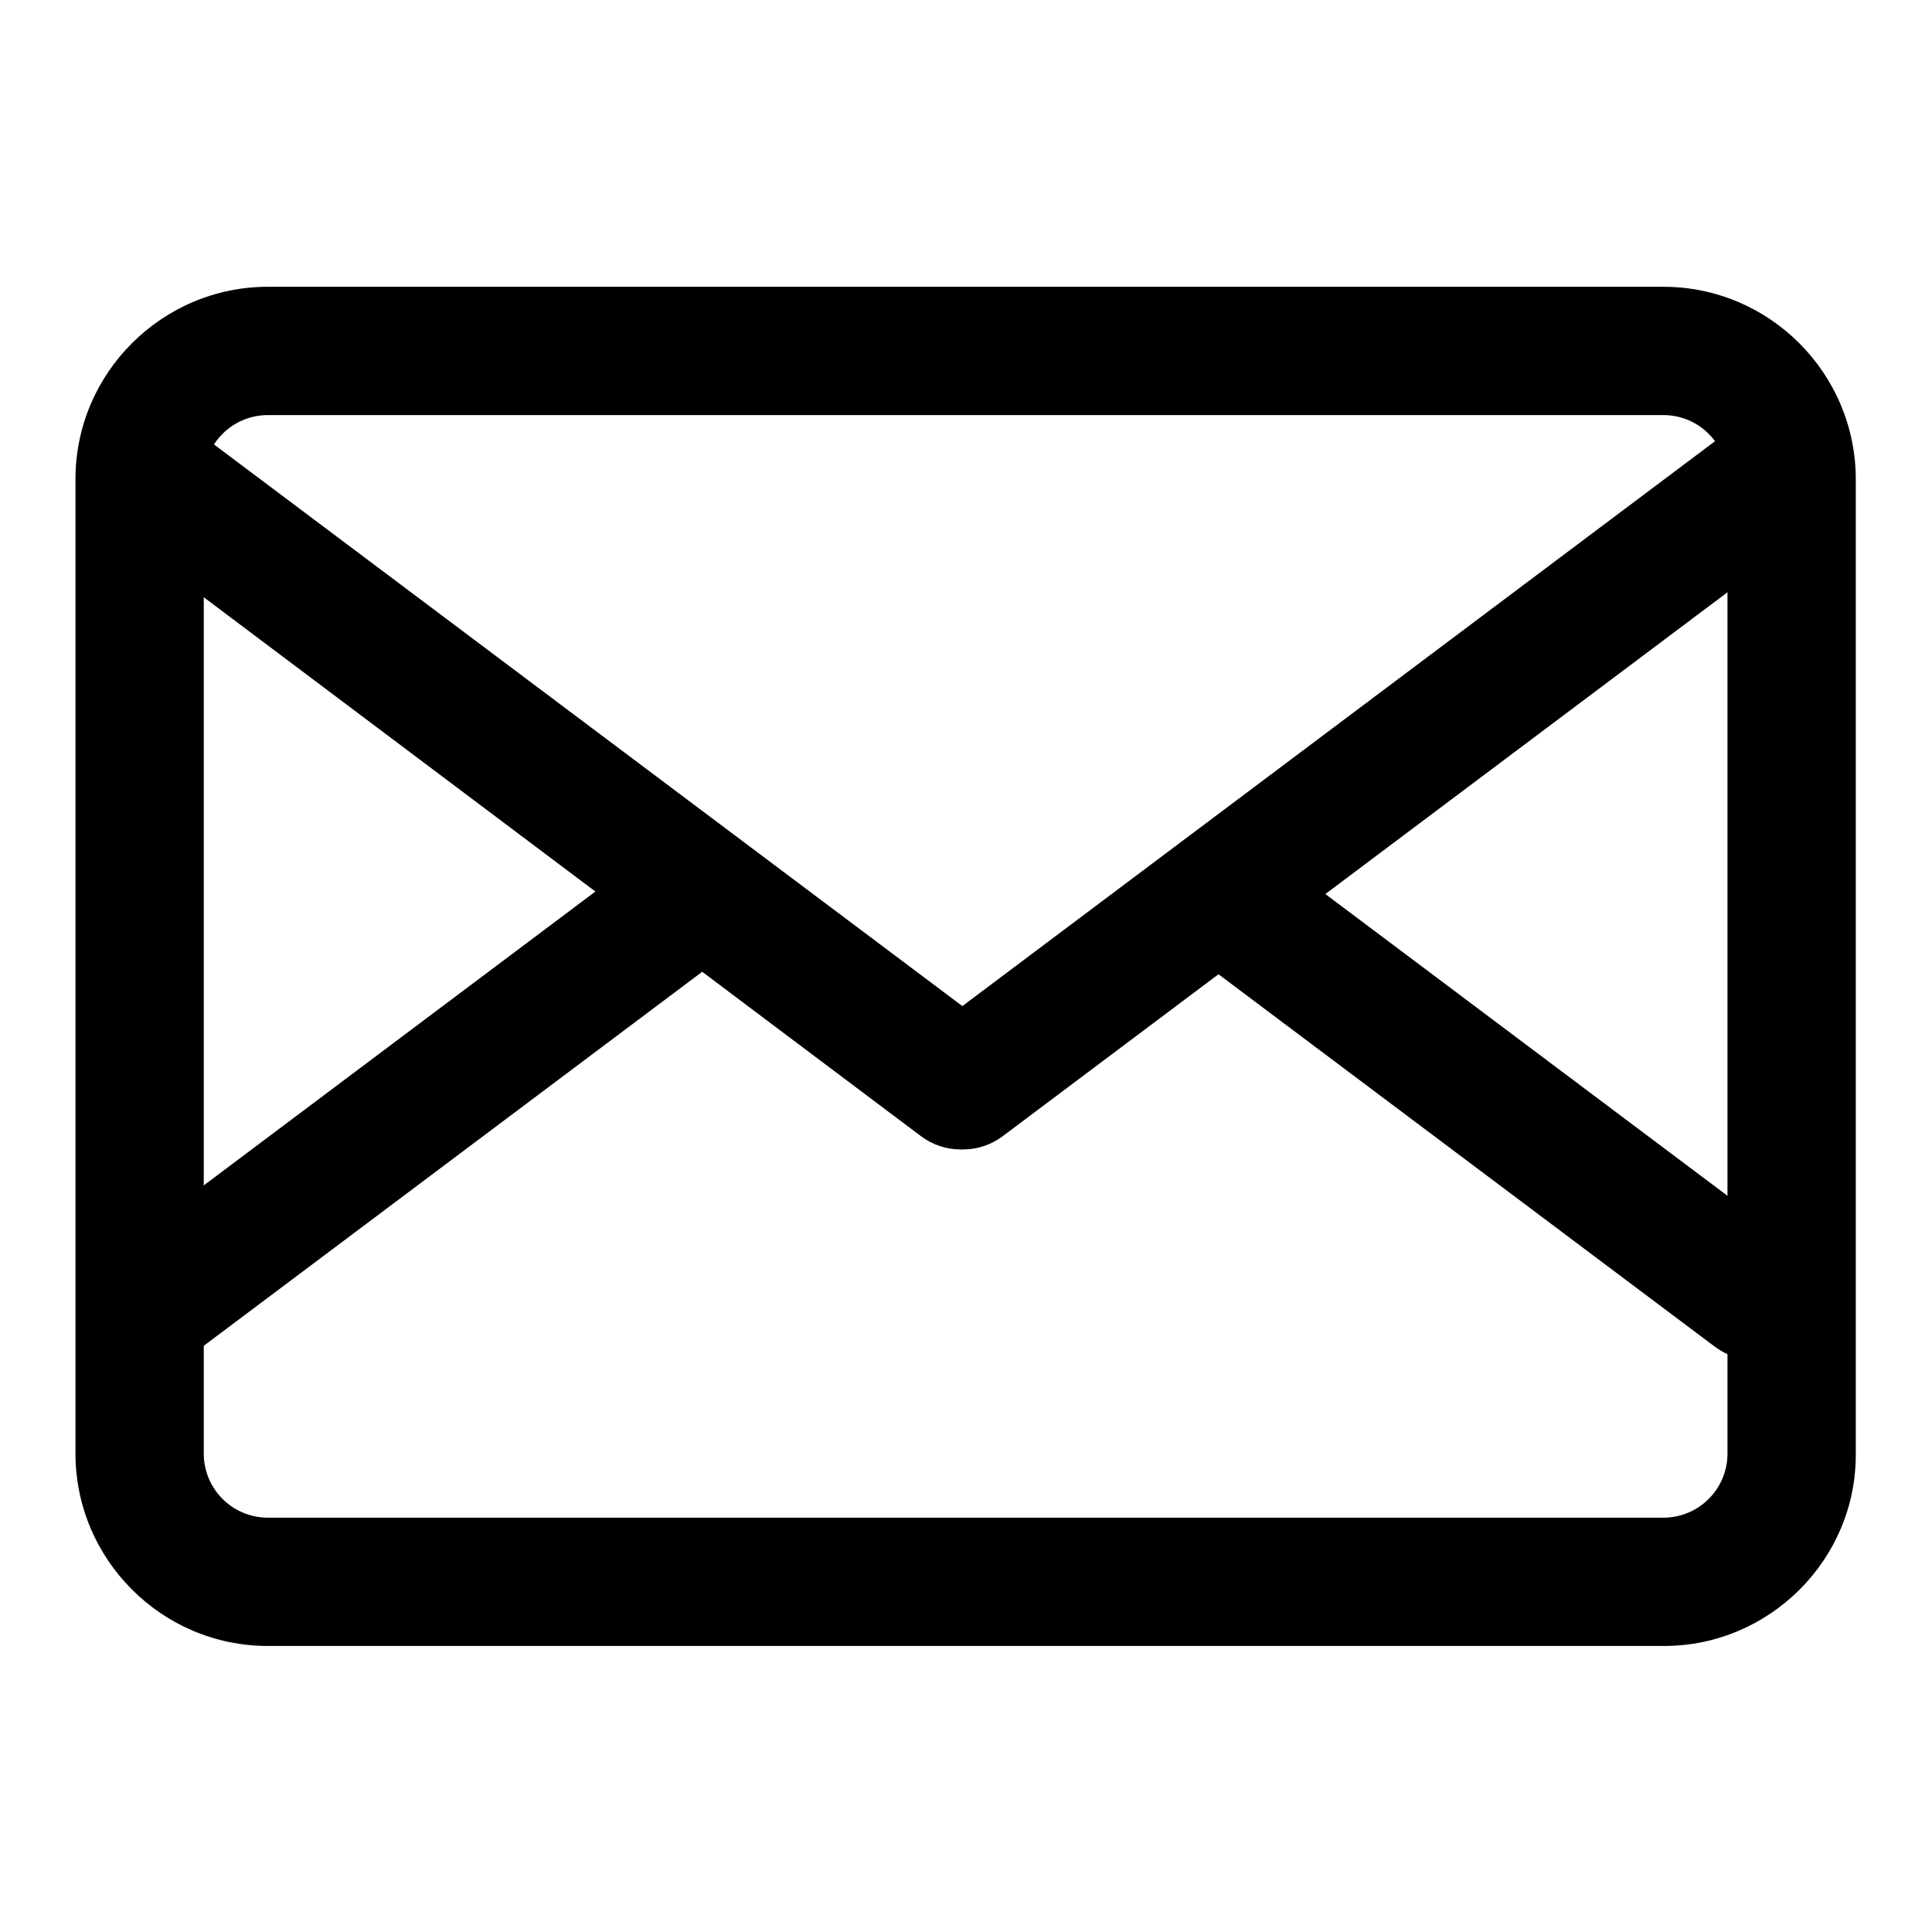
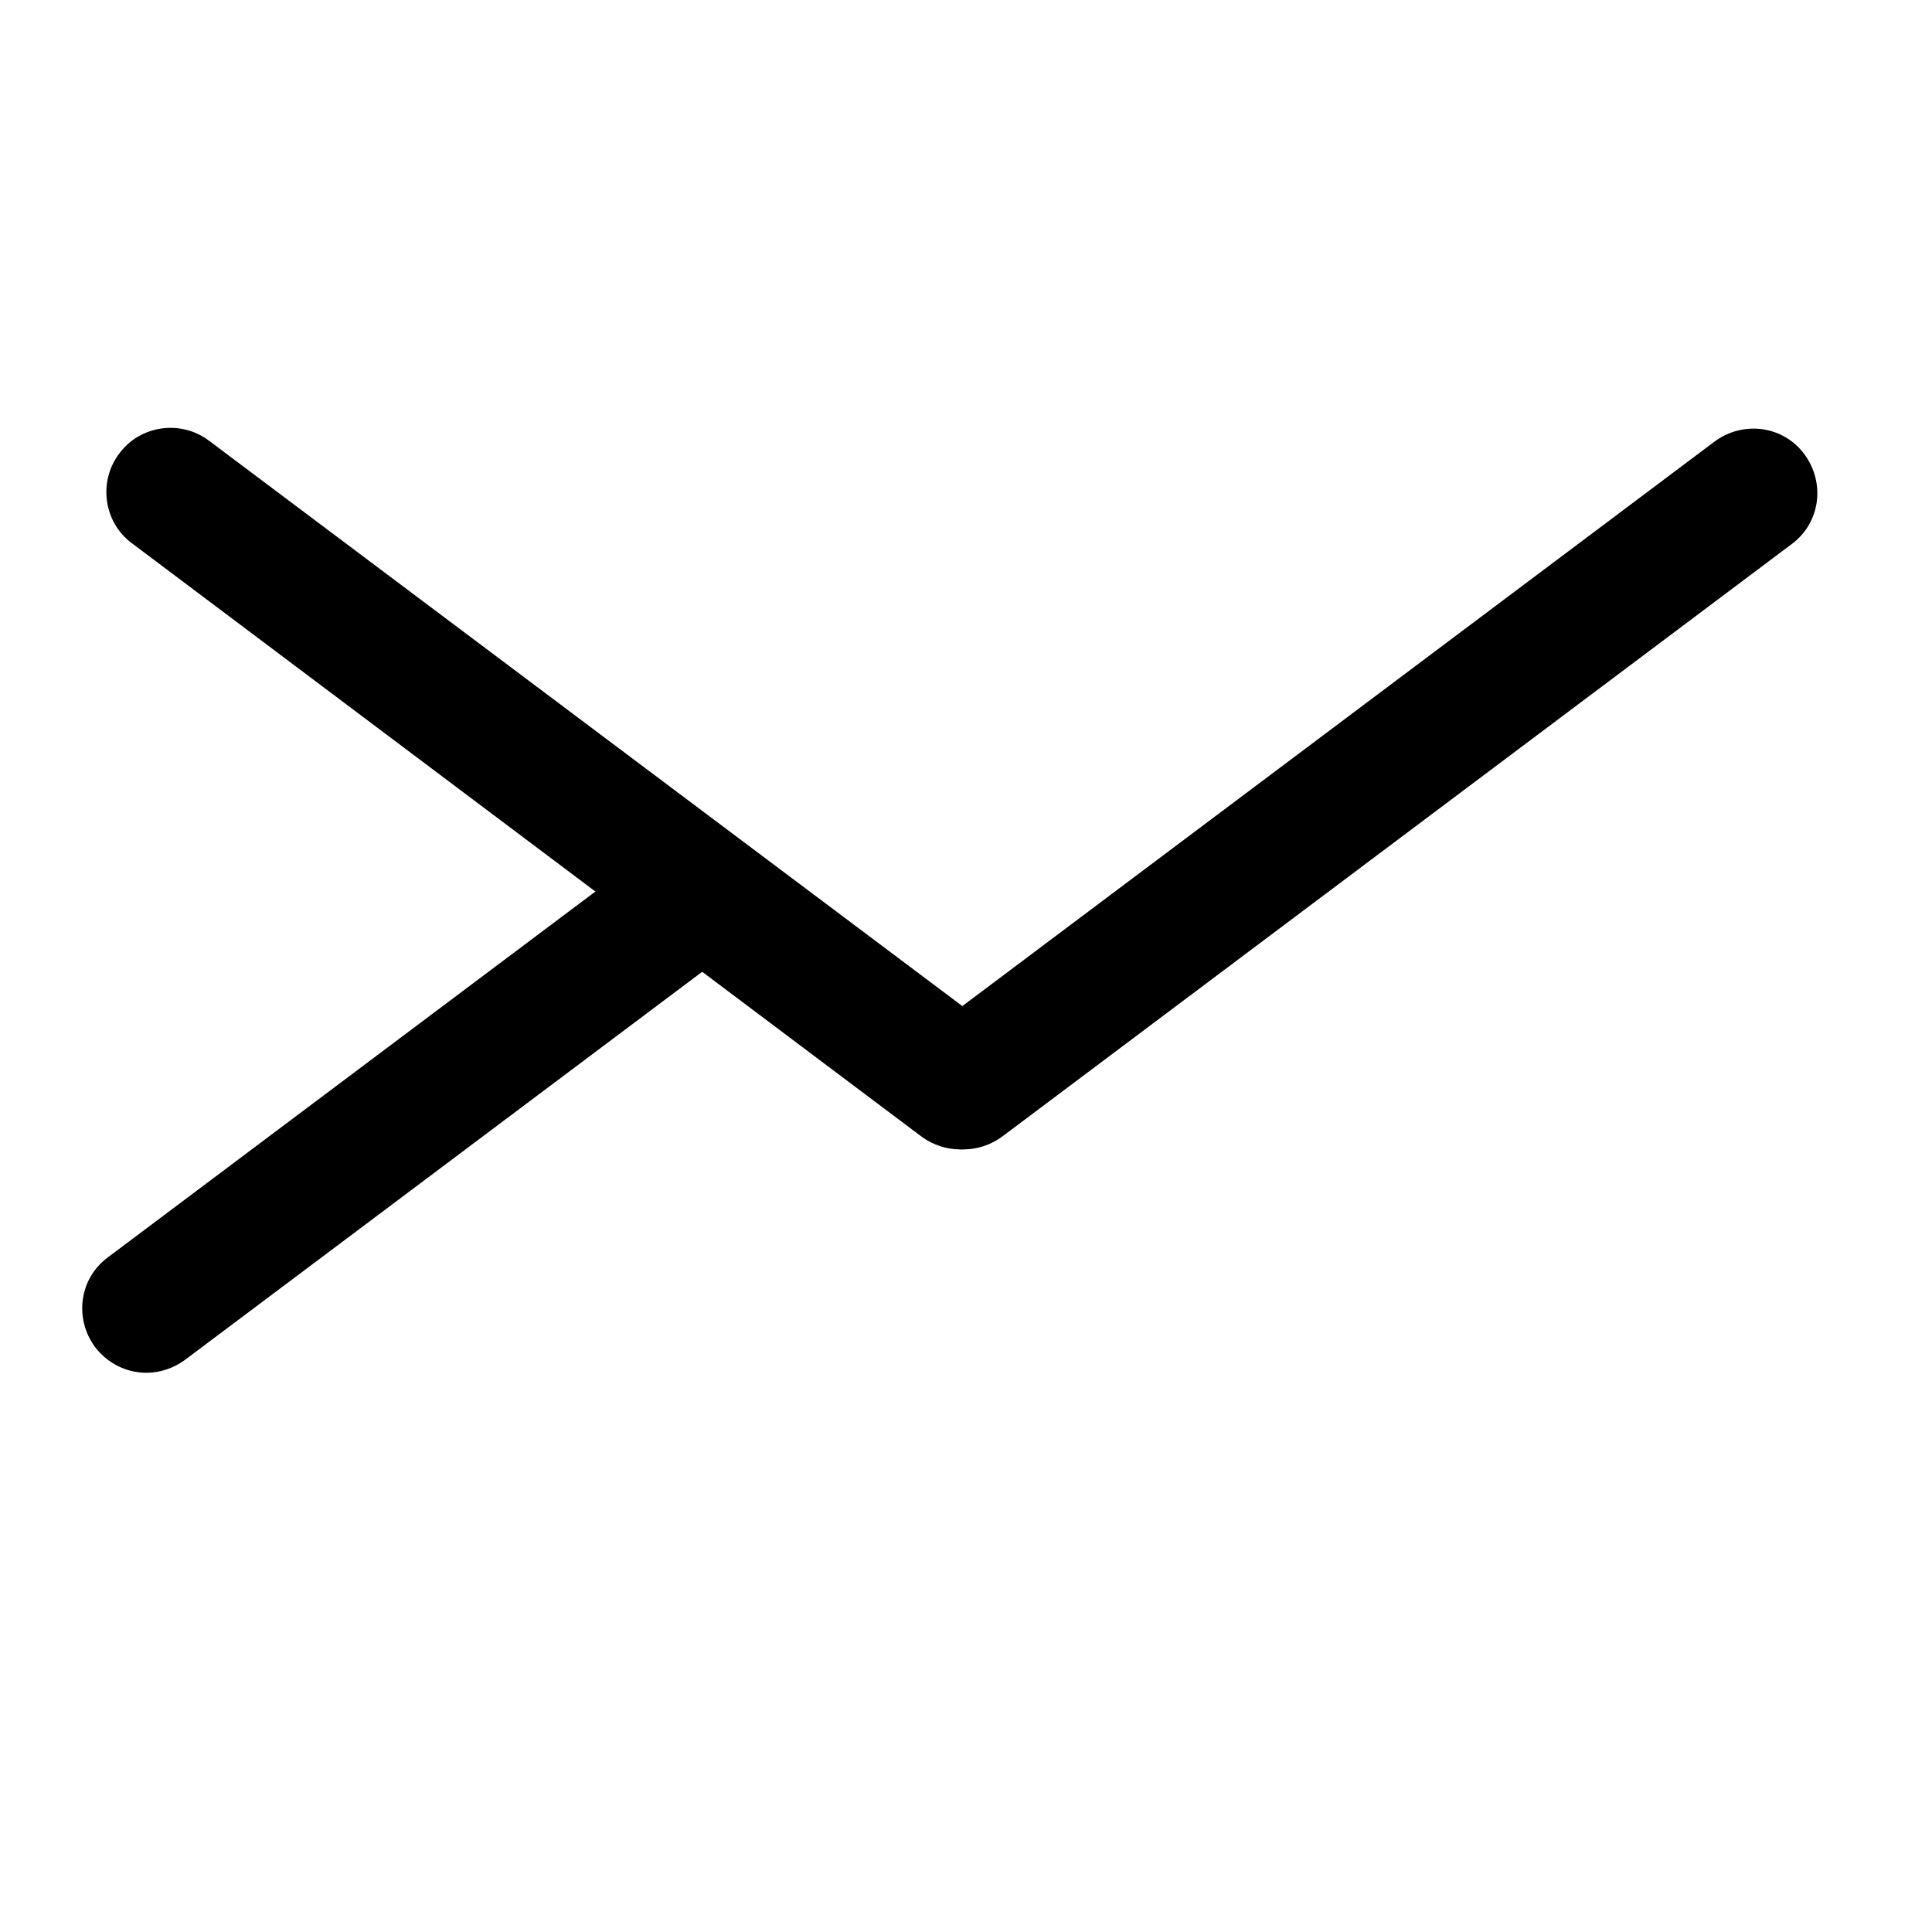
<svg xmlns="http://www.w3.org/2000/svg" version="1.1" x="0px" y="0px" viewBox="0 0 256 256" enable-background="new 0 0 256 256" xml:space="preserve">
  <g>
-     <path fill="#000000" d="M220.5,218.1H35.5c-14.1,0-25.5-11.5-25.5-25.5V63.5c0-14.1,11.5-25.5,25.5-25.5h184.9 c14.1,0,25.5,11.5,25.5,25.5v129.1C246,206.6,234.5,218.1,220.5,218.1z M35.5,55c-4.7,0-8.5,3.8-8.5,8.5v129.1 c0,4.7,3.8,8.5,8.5,8.5h184.9c4.7,0,8.5-3.8,8.5-8.5V63.5c0-4.7-3.8-8.5-8.5-8.5H35.5z" />
    <path fill="#000000" d="M127.2,152.3c-1.8,0-3.6-0.6-5.1-1.7L17.5,72c-3.8-2.8-4.5-8.2-1.7-11.9c2.8-3.8,8.2-4.5,11.9-1.7 l104.6,78.5c3.8,2.8,4.5,8.2,1.7,11.9C132.4,151.1,129.8,152.3,127.2,152.3z" />
    <path fill="#000000" d="M127.7,152.3c-2.6,0-5.1-1.2-6.8-3.4c-2.8-3.8-2.1-9.1,1.7-11.9l104.6-78.5c3.8-2.8,9.1-2.1,11.9,1.7 c2.8,3.8,2.1,9.1-1.7,11.9l-104.6,78.5C131.3,151.7,129.5,152.3,127.7,152.3z M19.4,181.9c-2.6,0-5.1-1.2-6.8-3.4 c-2.8-3.8-2.1-9.1,1.7-11.9l70.9-53.2c3.8-2.8,9.1-2.1,11.9,1.7c2.8,3.8,2.1,9.1-1.7,11.9l-70.9,53.2 C23,181.3,21.2,181.9,19.4,181.9L19.4,181.9z" />
-     <path fill="#000000" d="M232.4,180.2c-1.8,0-3.6-0.6-5.1-1.7l-70.9-53.2c-3.8-2.8-4.5-8.2-1.7-11.9c2.8-3.8,8.2-4.5,11.9-1.7 l70.9,53.2c3.8,2.8,4.5,8.2,1.7,11.9C237.5,179,235,180.2,232.4,180.2z" />
  </g>
</svg>